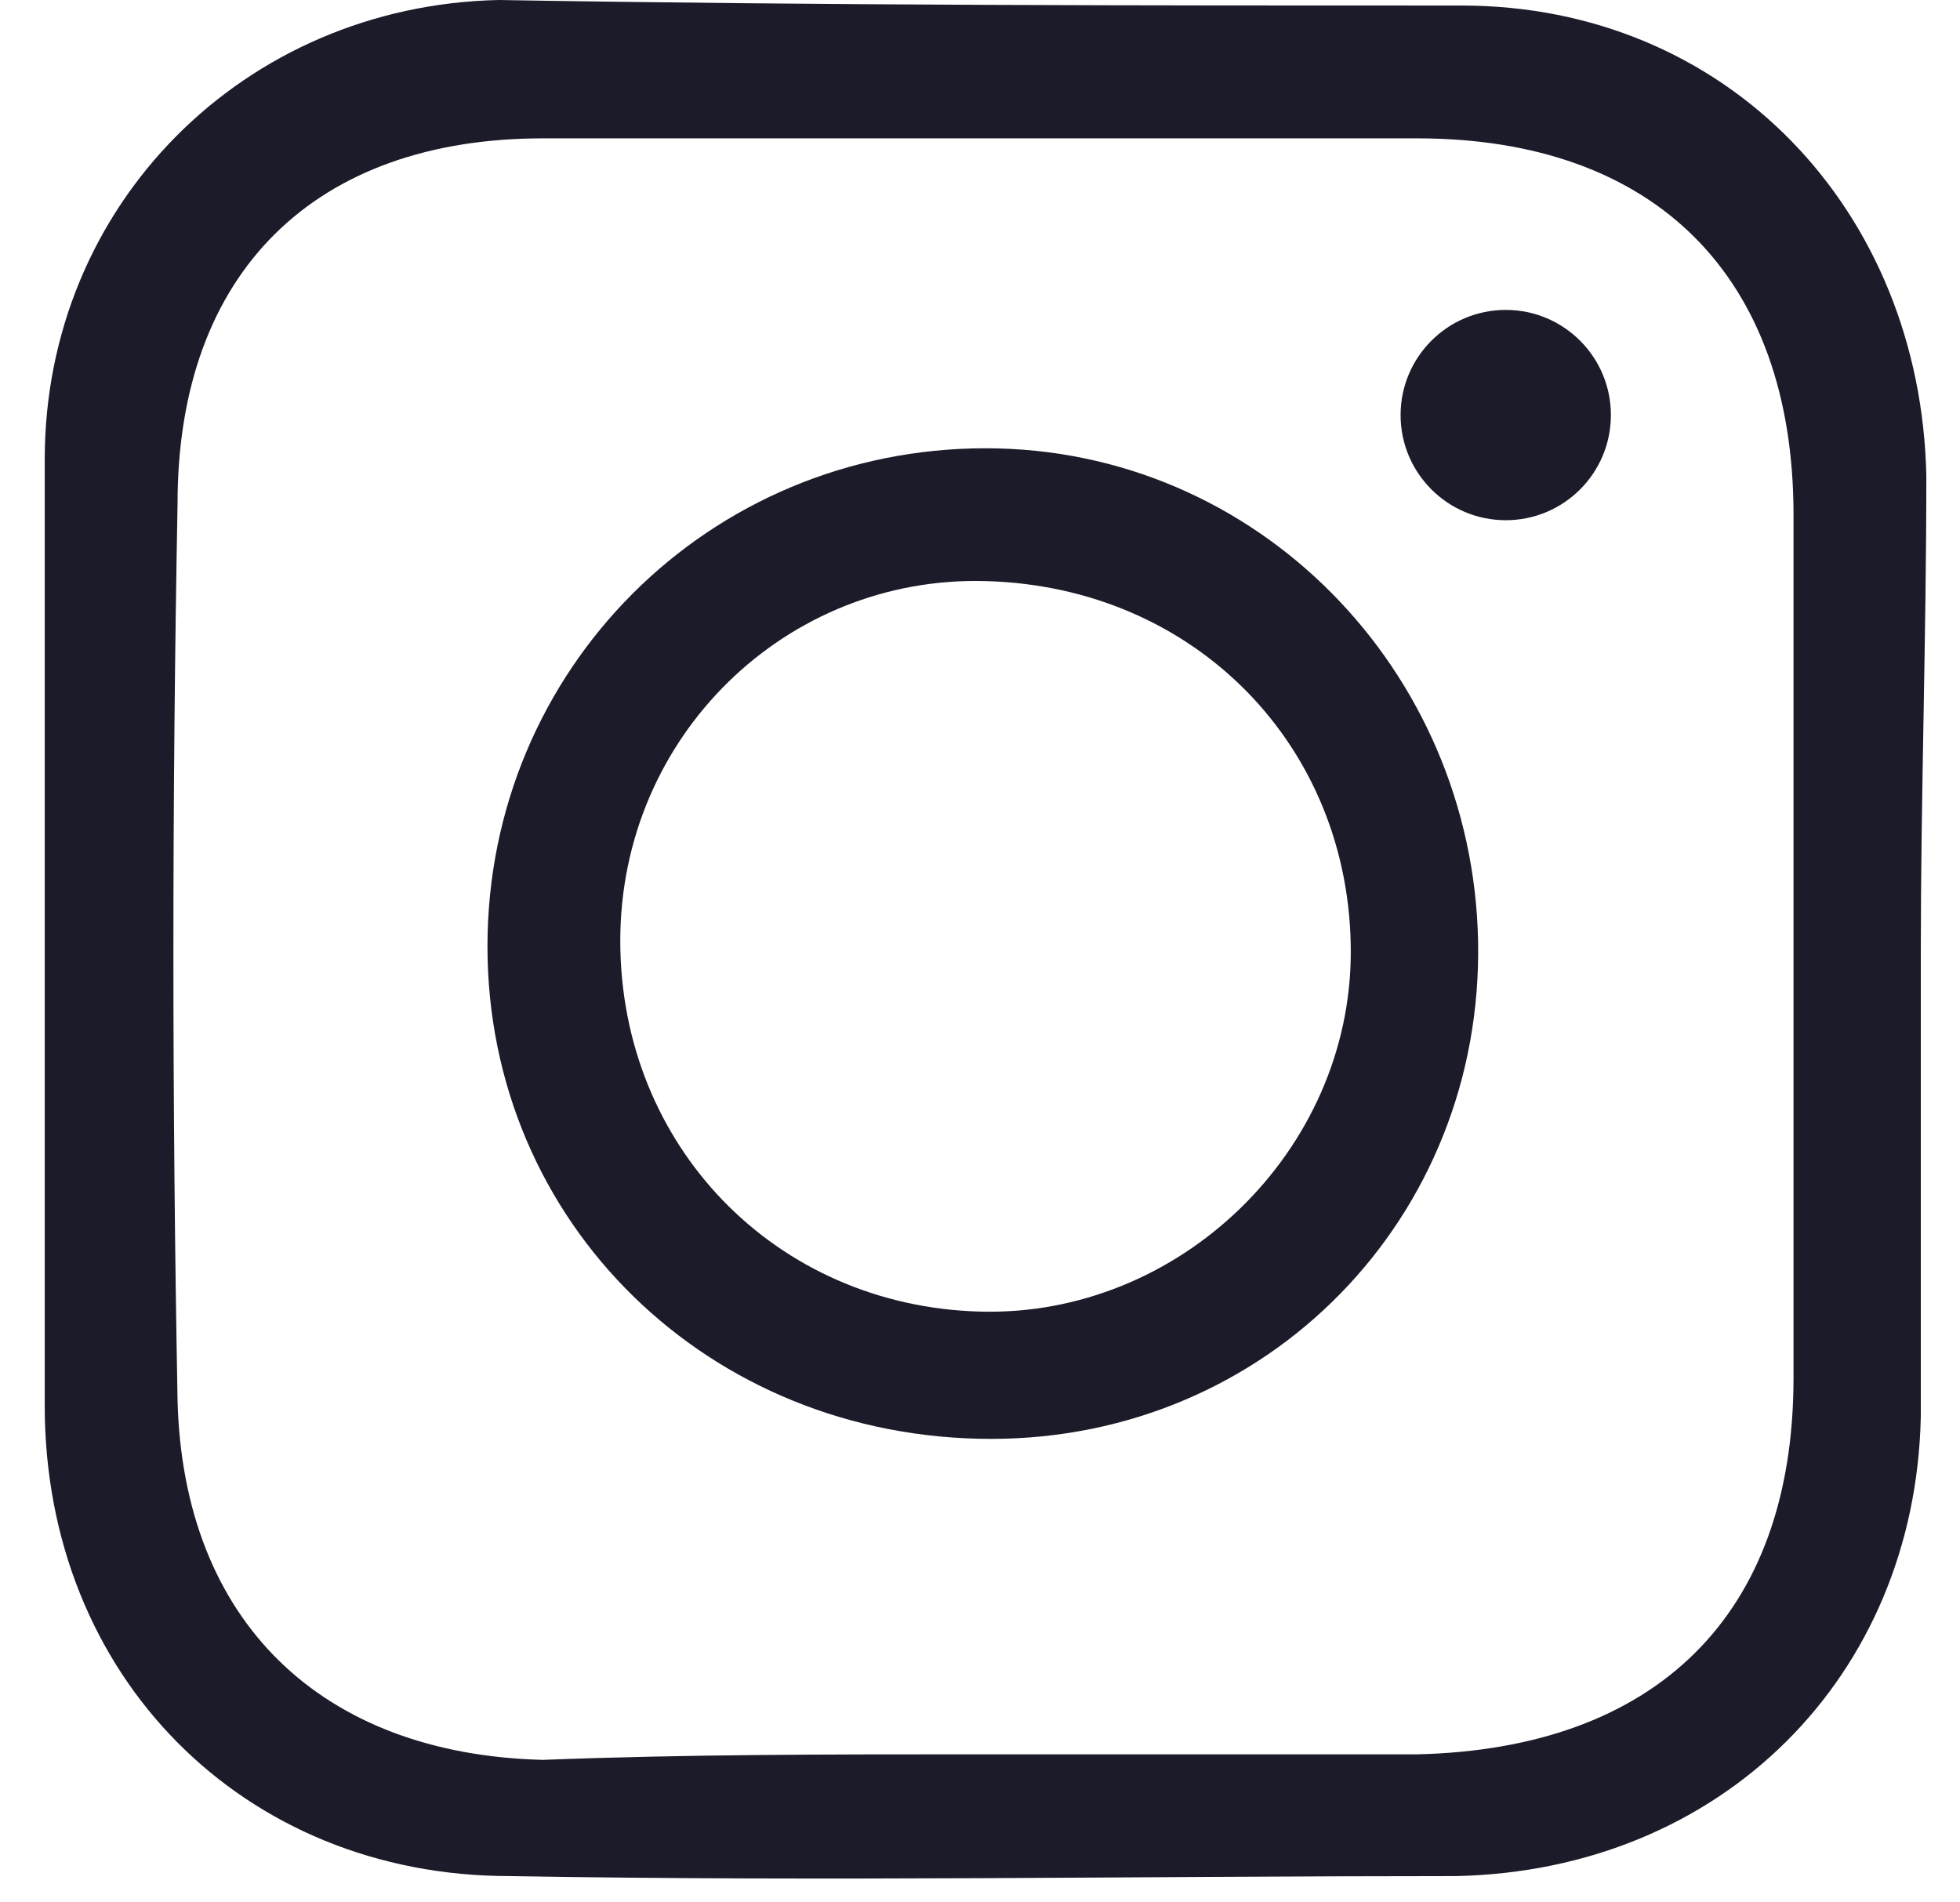
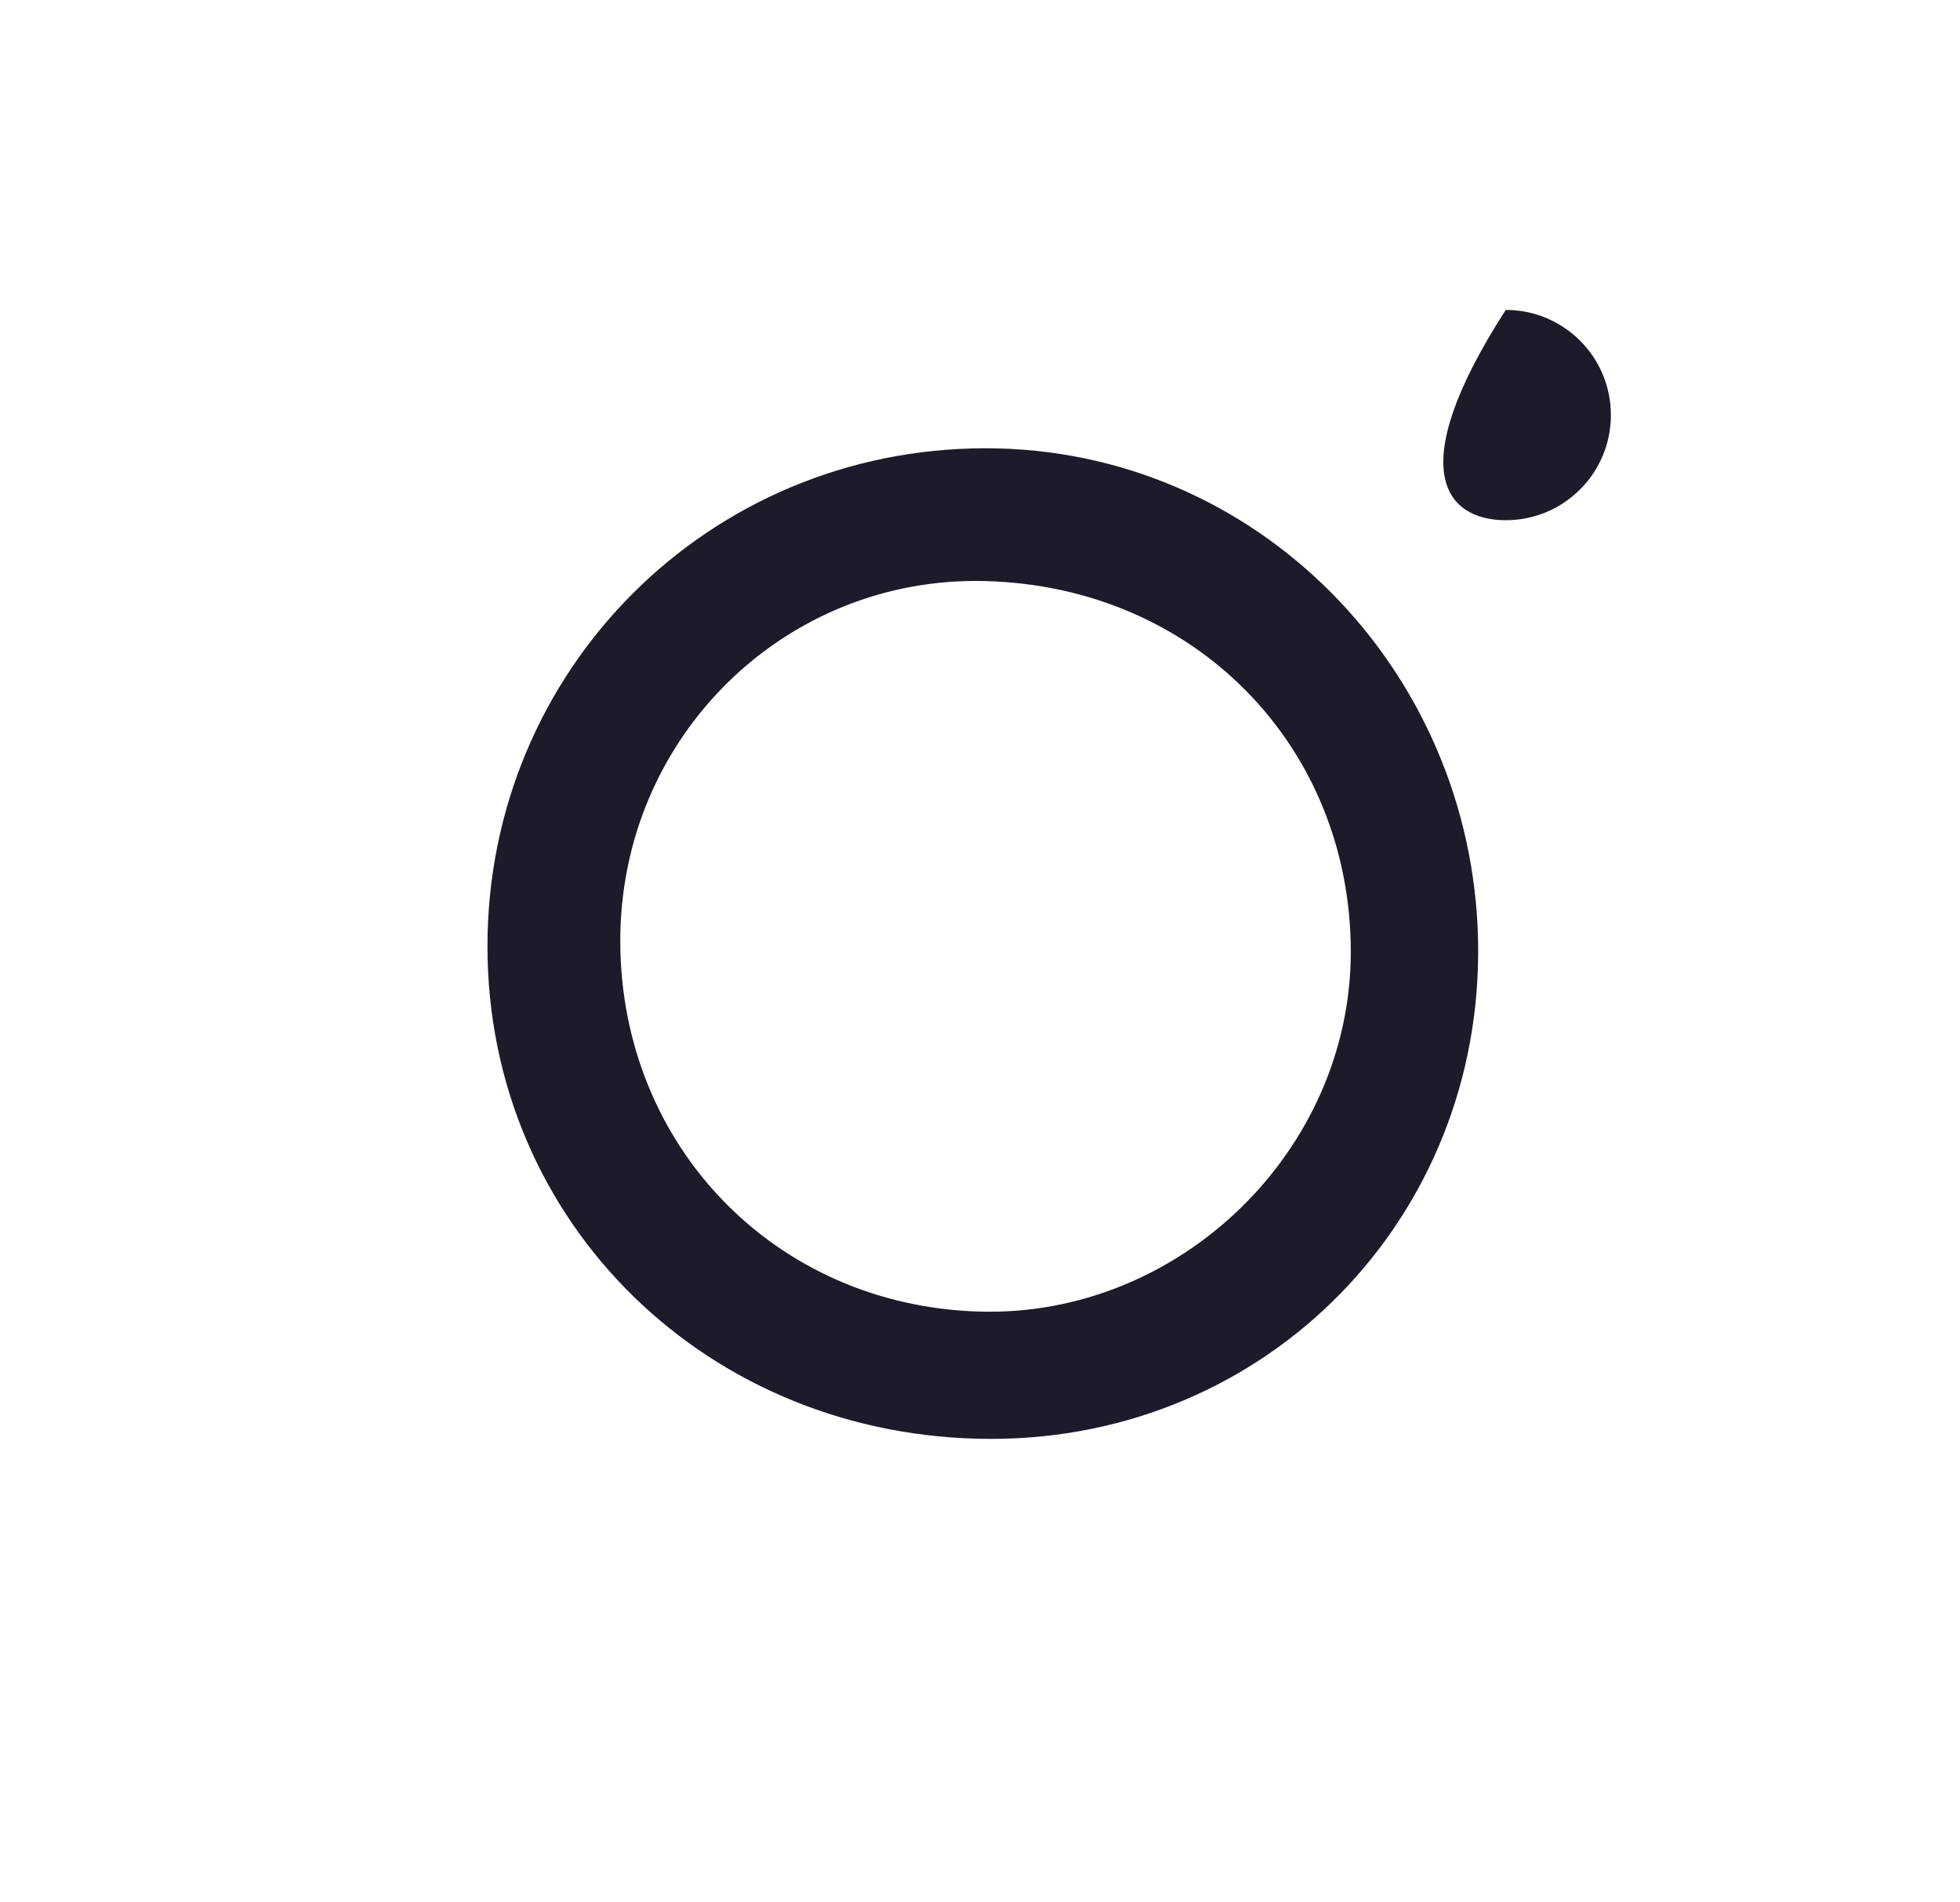
<svg xmlns="http://www.w3.org/2000/svg" width="34" height="33" viewBox="0 0 34 33" fill="none">
-   <path d="M33.32 16.512C33.32 19.2 33.32 21.888 33.32 24.576C33.224 29.088 29.864 32.448 25.256 32.544C19.784 32.544 14.312 32.64 8.84 32.544C4.232 32.544 0.776 29.088 0.776 24.384C0.776 18.912 0.776 13.44 0.776 7.968C0.776 3.552 4.232 0.096 8.648 0C14.312 0.096 19.784 0.096 25.352 0.096C29.96 0.096 33.32 3.648 33.416 8.256C33.416 11.04 33.32 13.824 33.32 16.512ZM16.808 30.432C19.4 30.432 21.992 30.432 24.584 30.432C28.712 30.336 31.112 28.032 31.112 23.904C31.112 18.912 31.112 13.92 31.112 8.928C31.112 4.8 28.712 2.4 24.584 2.4C19.496 2.4 14.408 2.4 9.416 2.4C5.48 2.4 3.08 4.704 3.08 8.736C2.984 13.92 2.984 19.104 3.08 24.288C3.176 28.128 5.576 30.432 9.416 30.528C11.912 30.432 14.408 30.432 16.808 30.432Z" fill="#1B1B29" />
  <path d="M17.192 24.96C12.296 24.96 8.456 21.216 8.456 16.416C8.456 11.616 12.296 7.776 17.096 7.776C21.8 7.776 25.544 11.616 25.64 16.32C25.736 21.12 21.992 24.96 17.192 24.96ZM17 22.752C20.456 22.848 23.432 19.968 23.432 16.512C23.432 12.96 20.744 10.176 17.096 10.08C13.64 9.984 10.76 12.768 10.76 16.32C10.76 19.872 13.448 22.656 17 22.752Z" fill="#1B1B29" />
-   <path d="M26.12 9.024C27.128 9.024 27.944 8.207 27.944 7.2C27.944 6.193 27.128 5.376 26.12 5.376C25.113 5.376 24.296 6.193 24.296 7.2C24.296 8.207 25.113 9.024 26.12 9.024Z" fill="#1B1B29" />
+   <path d="M26.12 9.024C27.128 9.024 27.944 8.207 27.944 7.2C27.944 6.193 27.128 5.376 26.12 5.376C24.296 8.207 25.113 9.024 26.12 9.024Z" fill="#1B1B29" />
</svg>